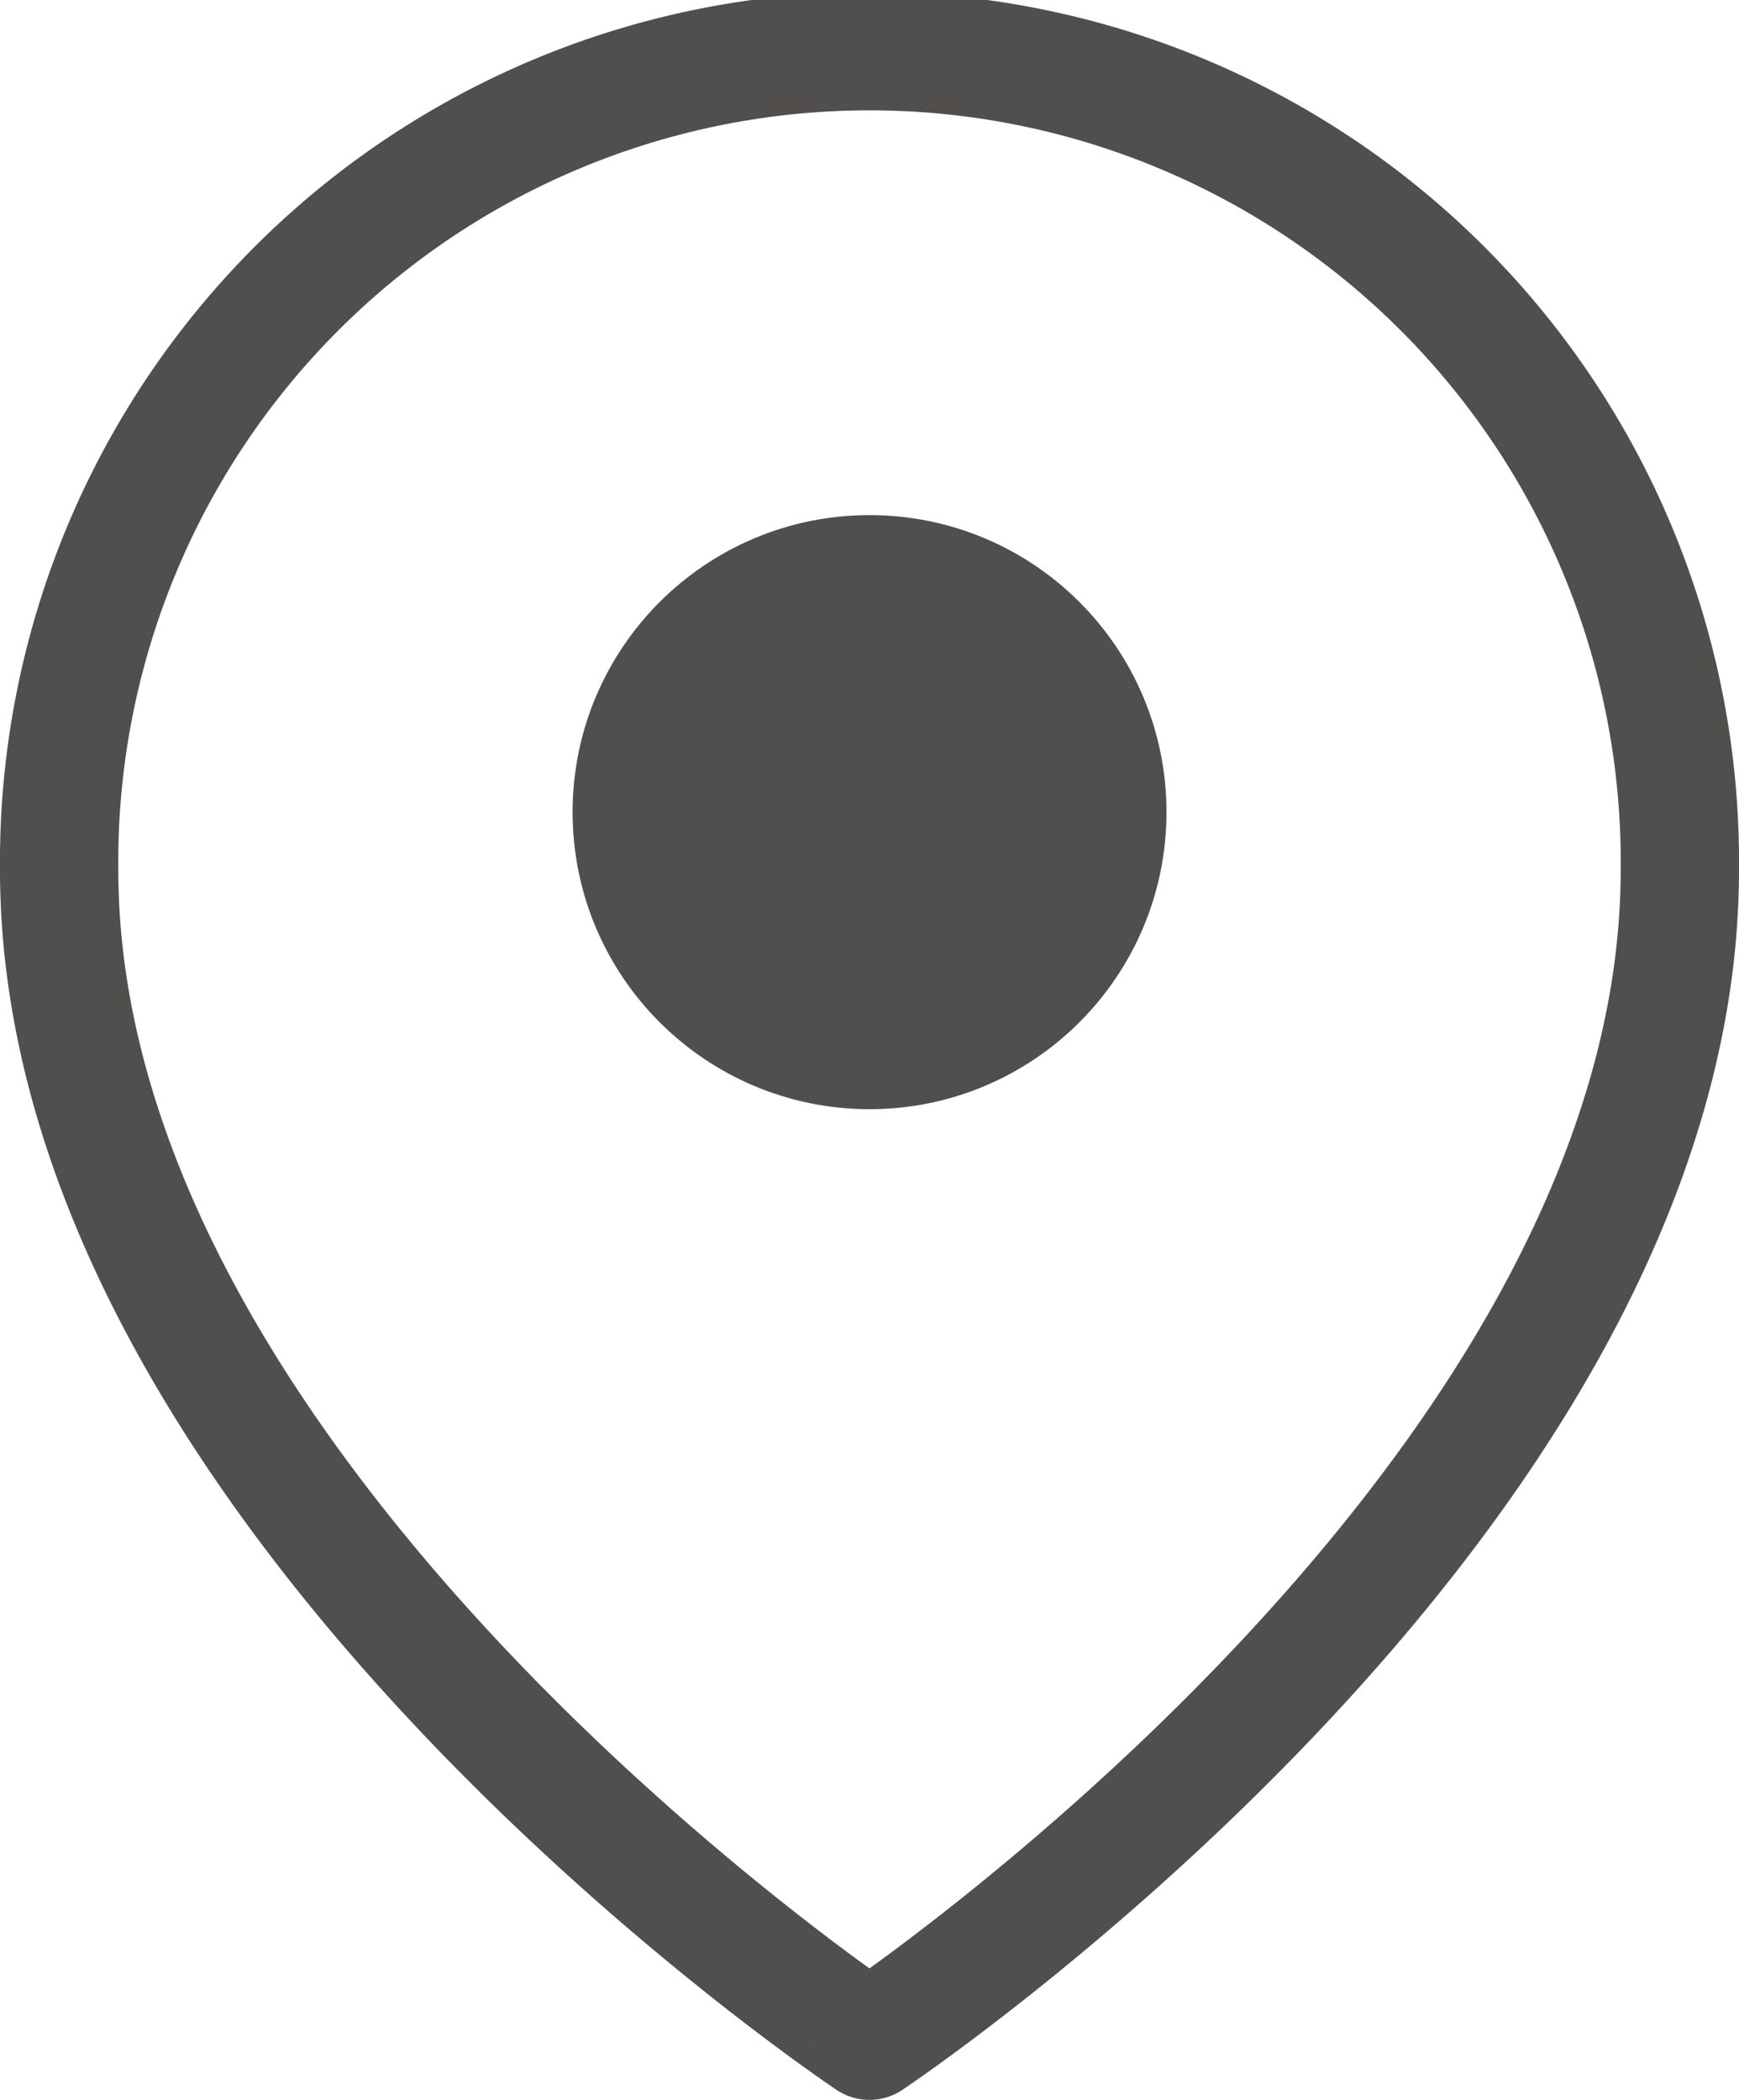
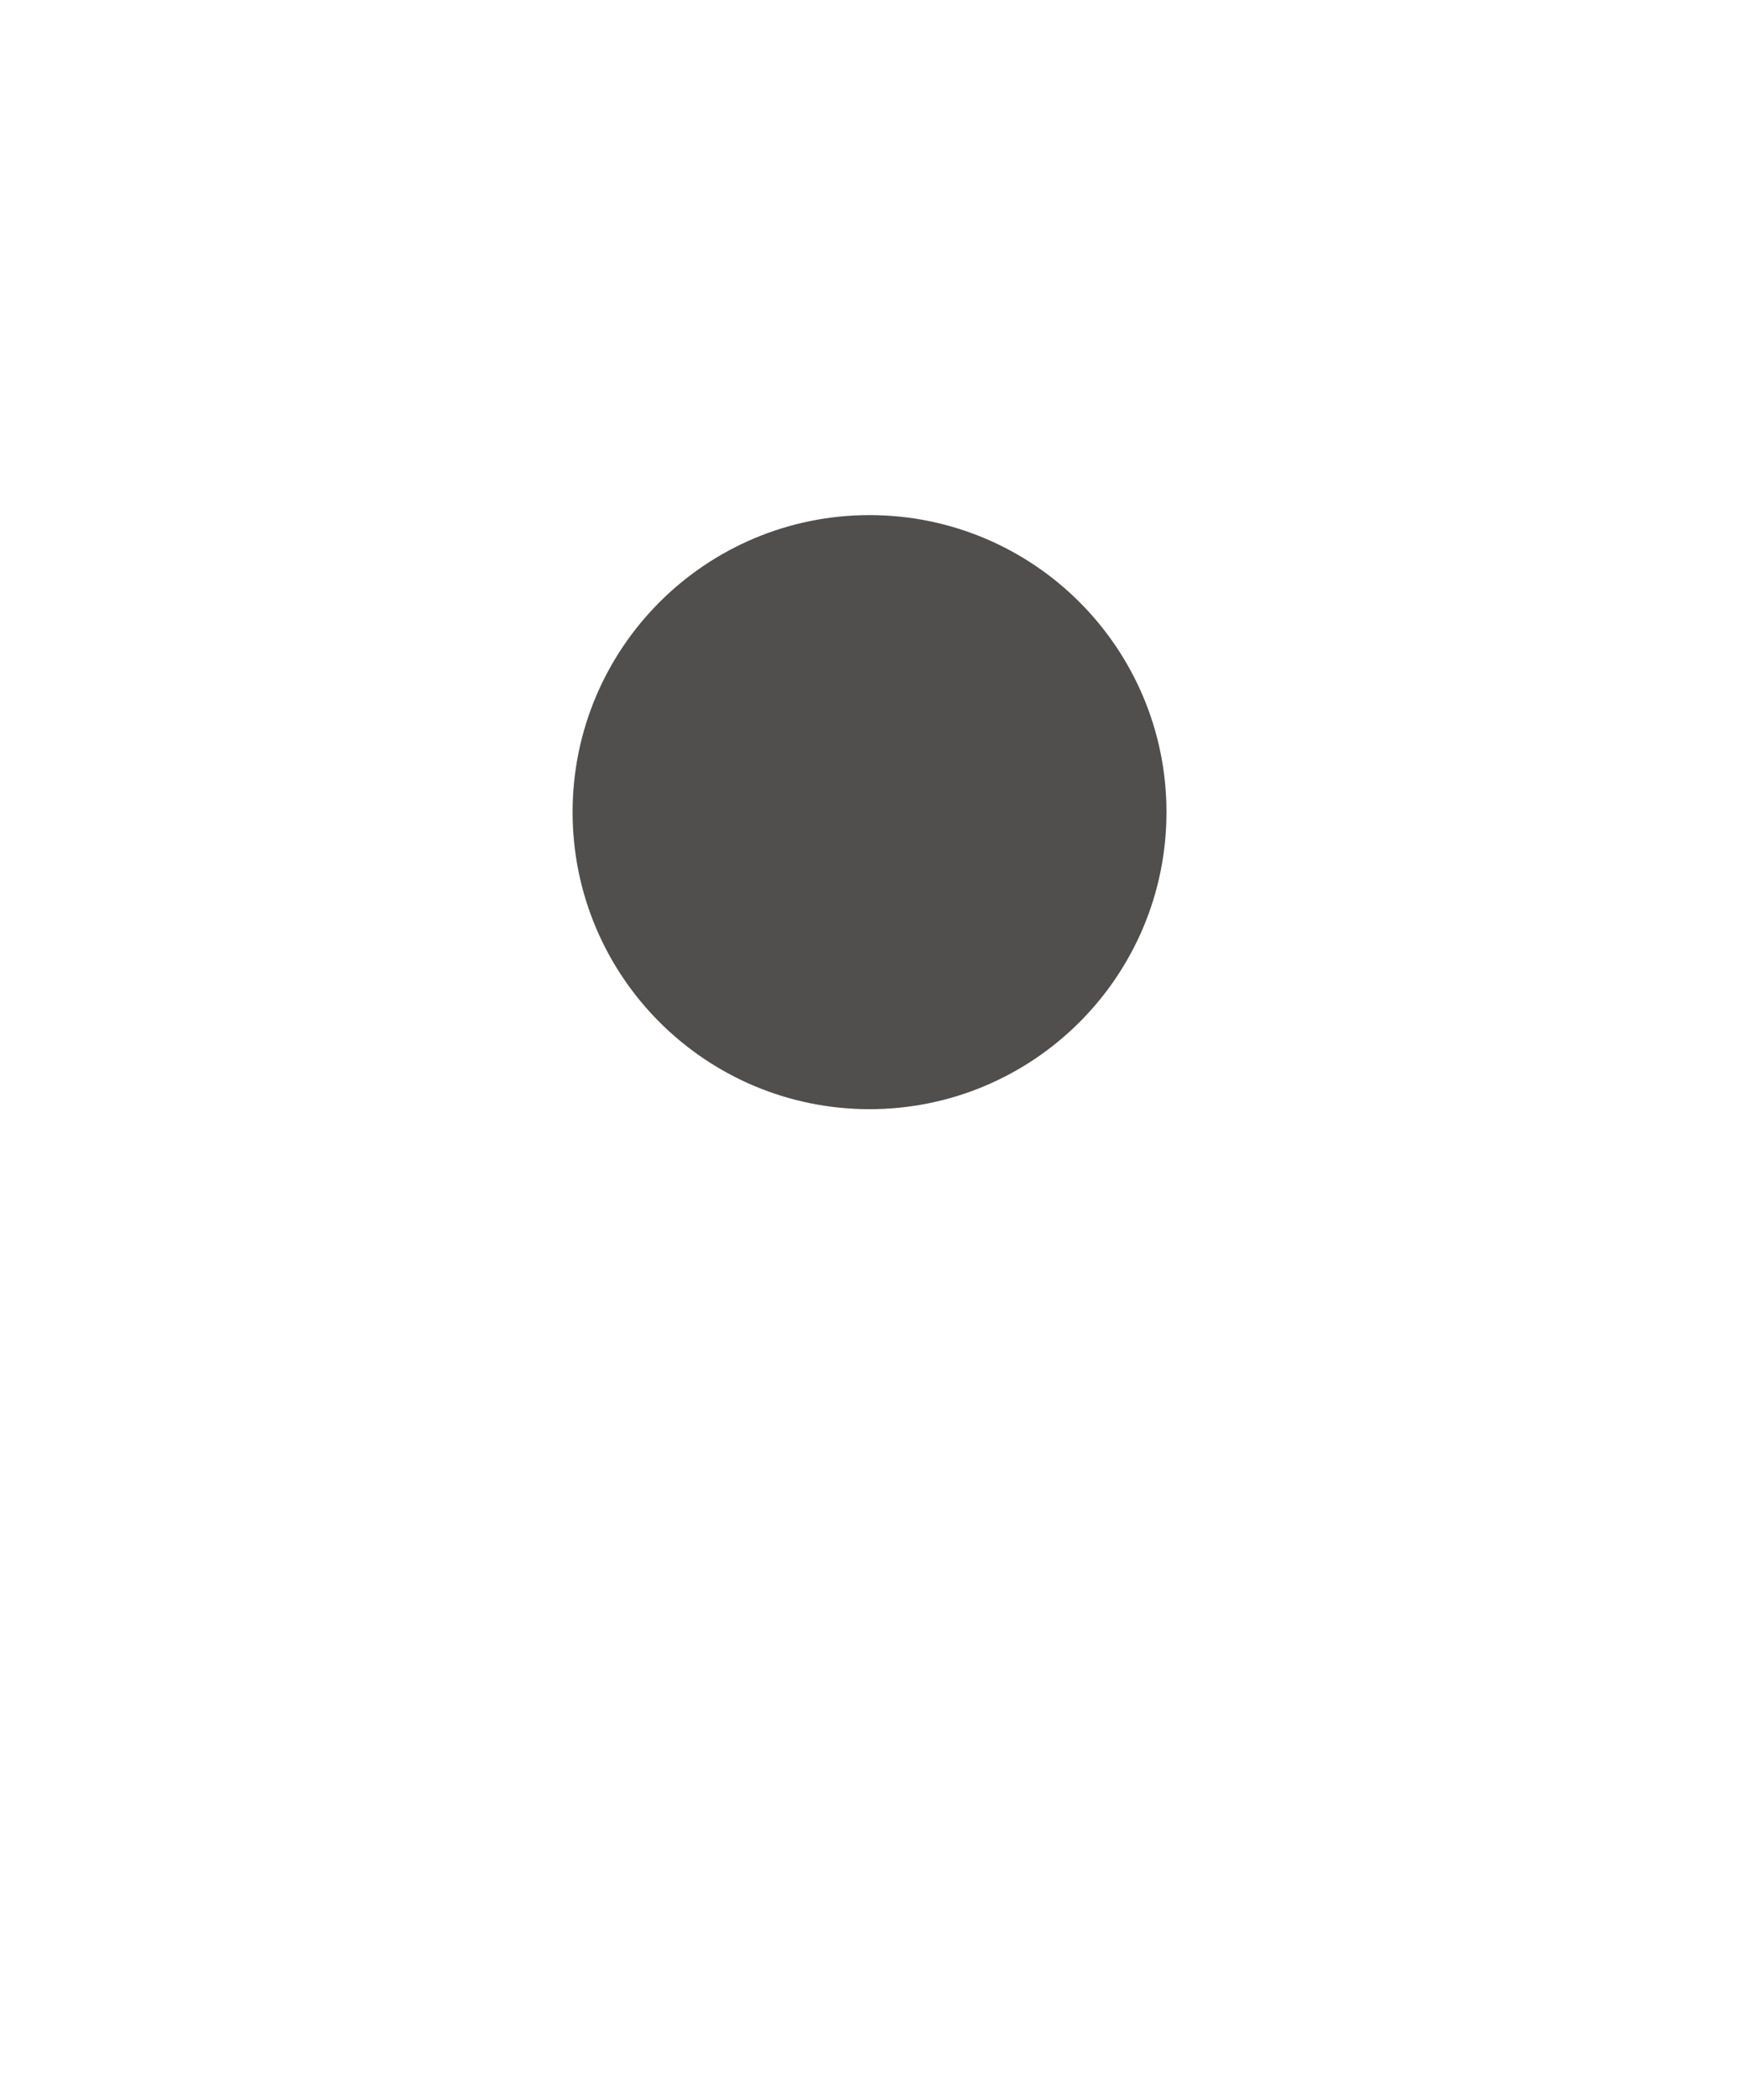
<svg xmlns="http://www.w3.org/2000/svg" width="22.049" height="26.616" viewBox="0 0 22.049 26.616">
  <g id="Group_9341" data-name="Group 9341" transform="translate(0.75 0.75)">
    <g id="map-pin">
-       <path id="Path_3" data-name="Path 3" d="M23.549,11.275c0,7.991-10.275,14.841-10.275,14.841S3,19.266,3,11.275a10.275,10.275,0,1,1,20.549,0Z" transform="translate(-3 -1)" fill="none" stroke="#514e4e" stroke-linecap="round" stroke-linejoin="round" stroke-width="1.5" />
      <circle id="Ellipse_2" data-name="Ellipse 2" cx="3.015" cy="3.015" r="3.015" transform="translate(7.26 6.529)" fill="#514e4e" stroke="#514e4e" stroke-linecap="round" stroke-linejoin="round" stroke-width="1.5" />
    </g>
  </g>
</svg>